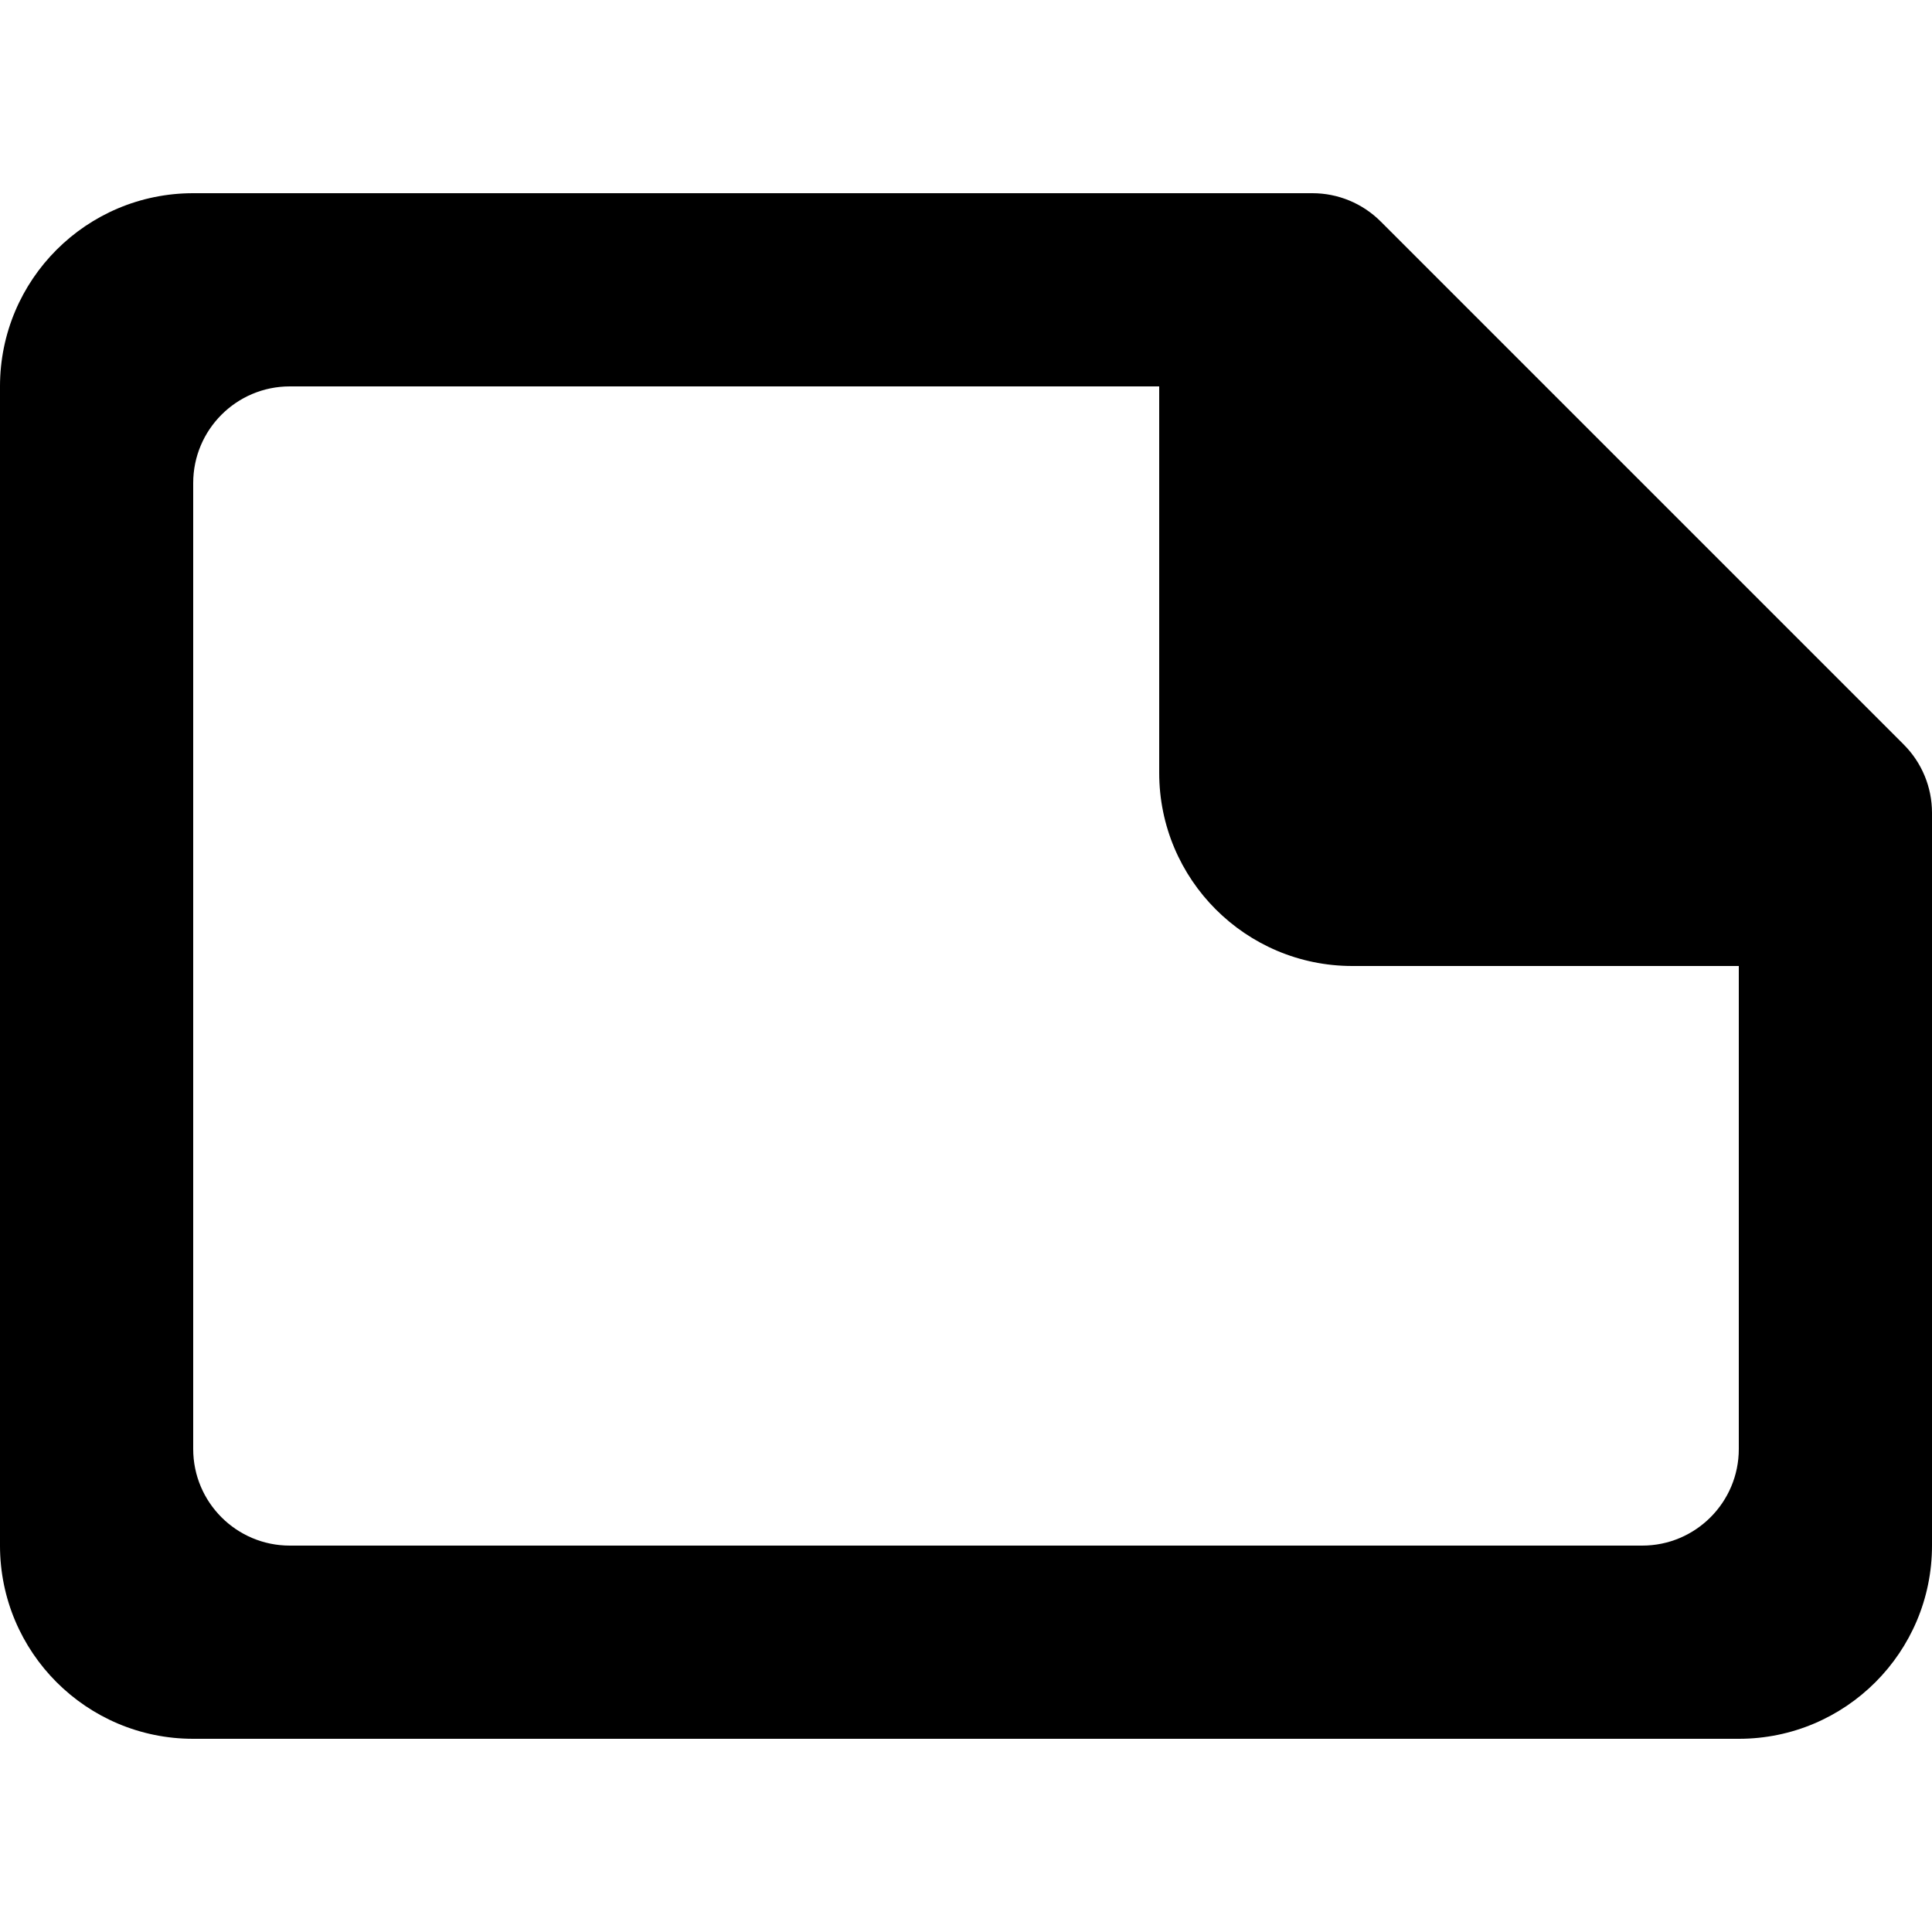
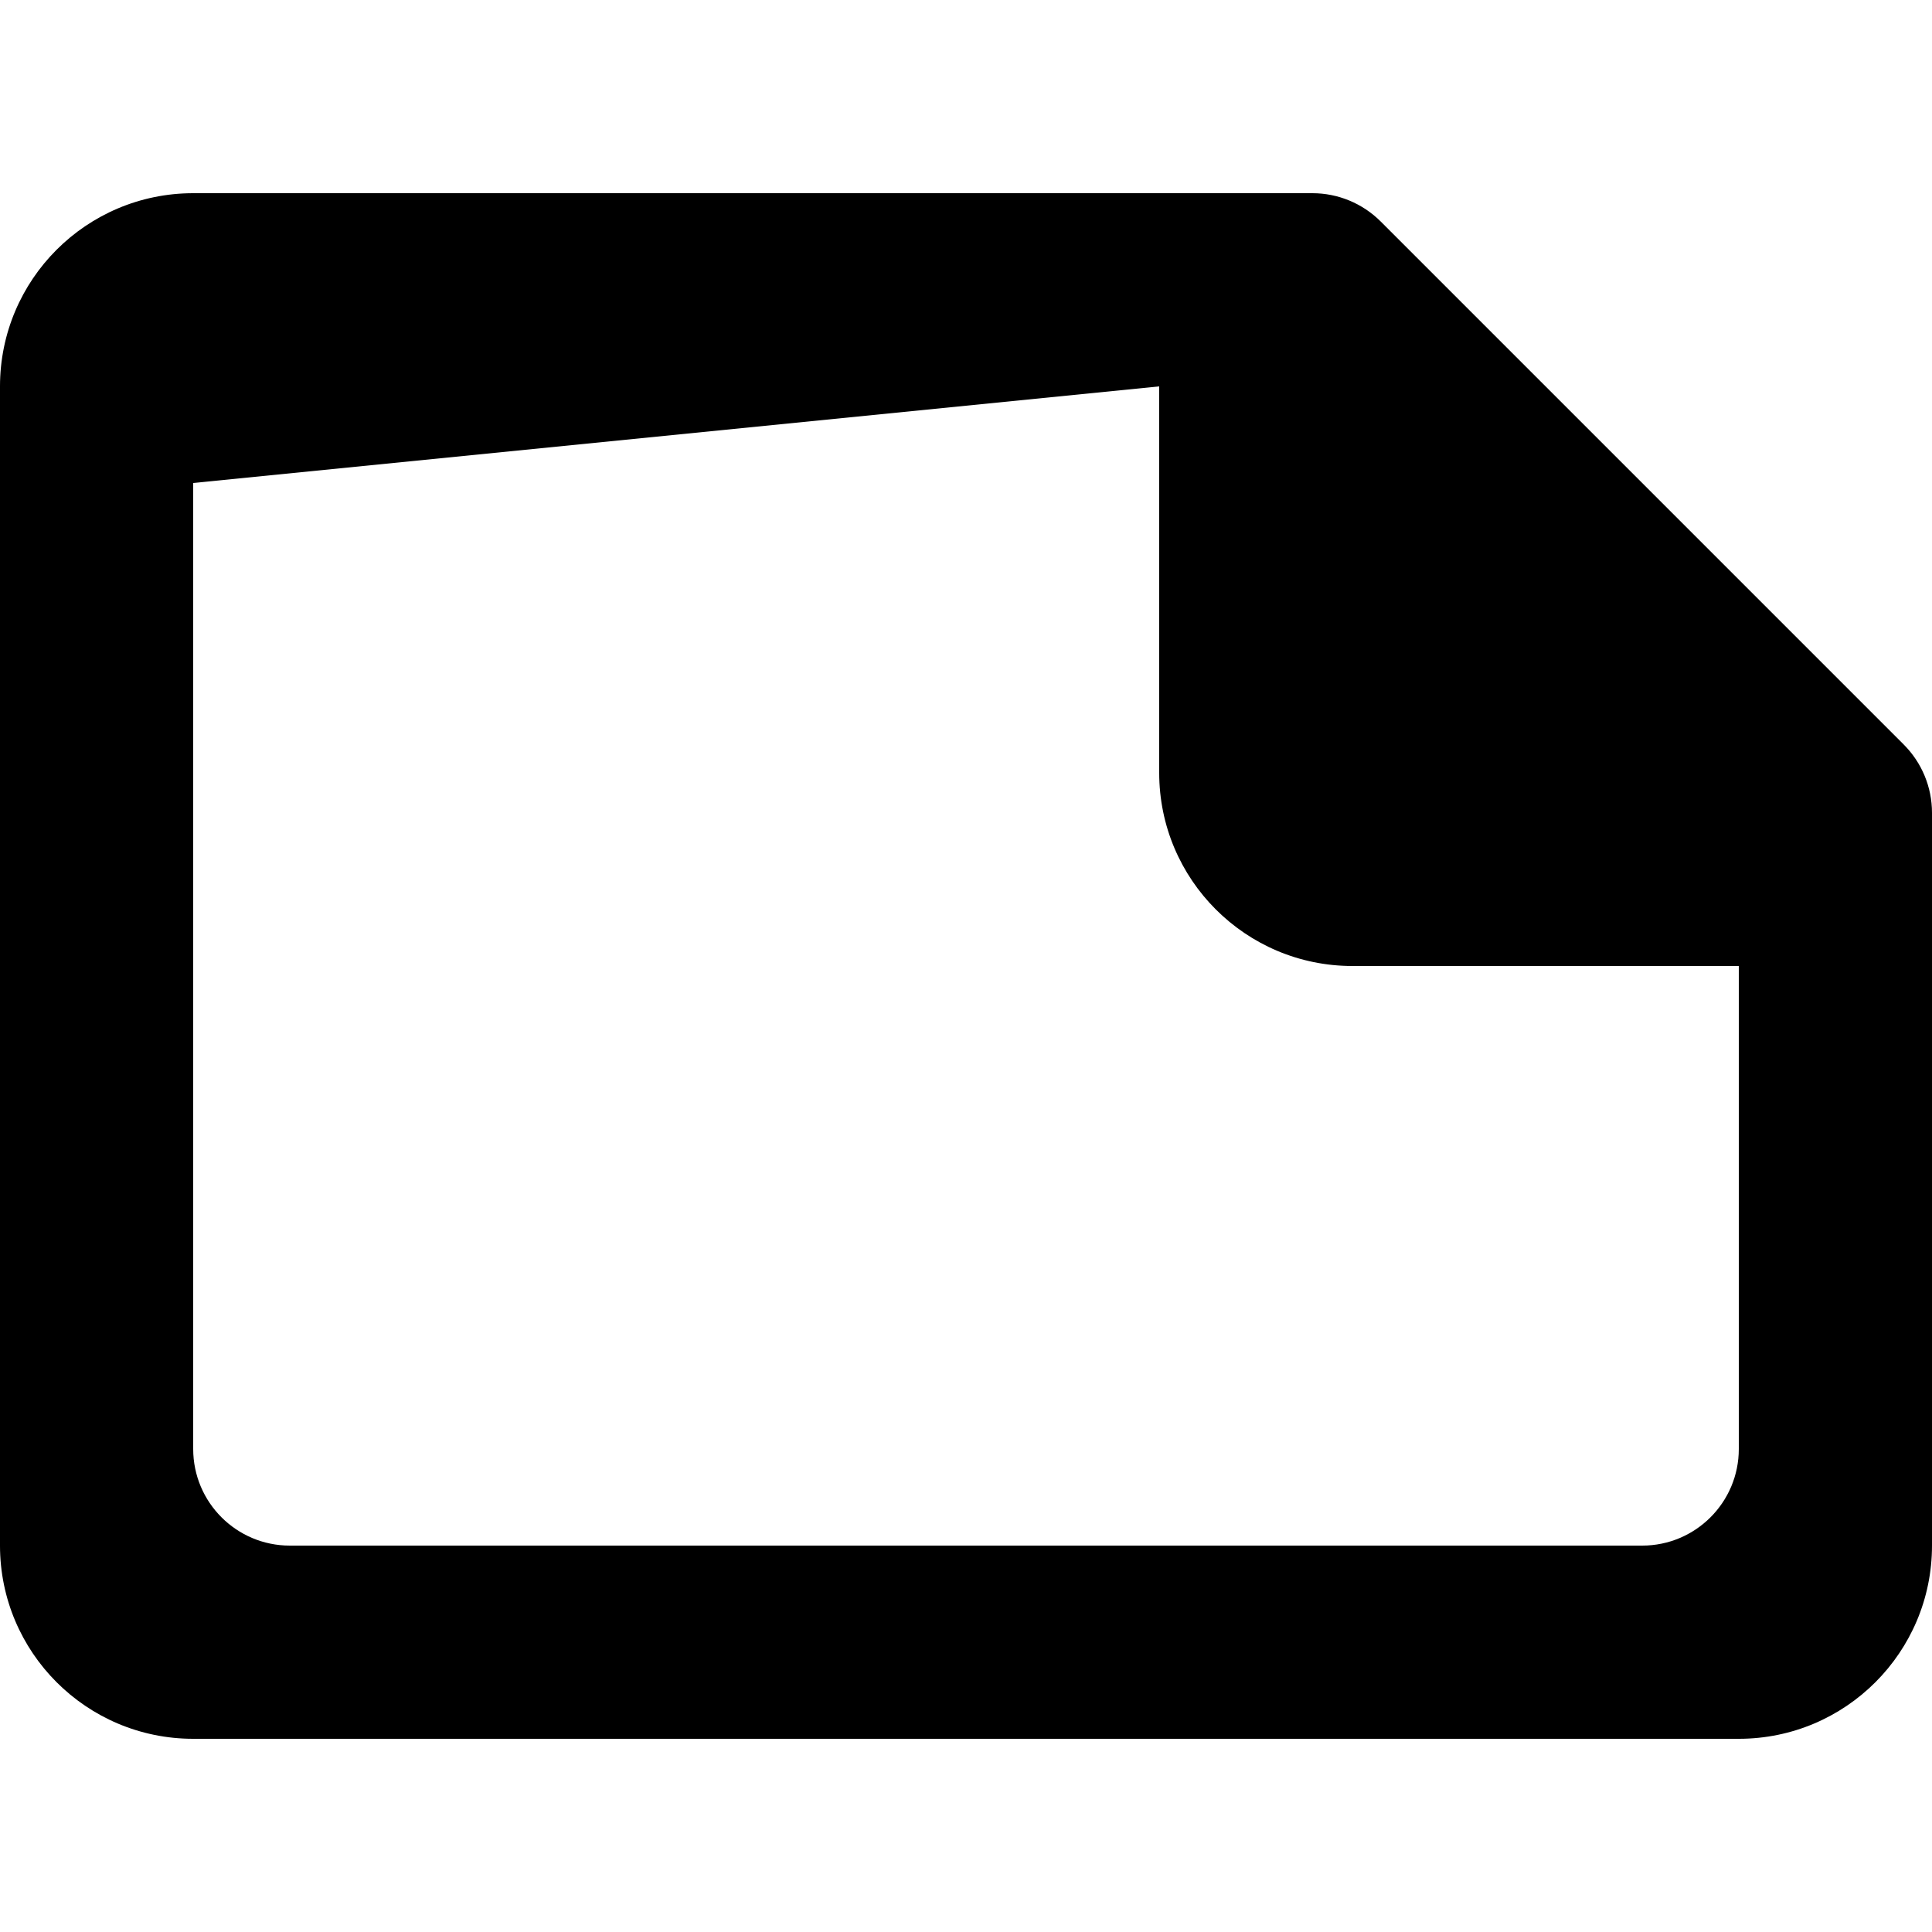
<svg xmlns="http://www.w3.org/2000/svg" width="800px" height="800px" viewBox="0 -2 20 20" version="1.1">
  <title>file_mini [#1716]</title>
  <desc>Created with Sketch.</desc>
  <defs>

</defs>
  <g id="Page-1" stroke="none" stroke-width="1" fill="none" fill-rule="evenodd">
    <g id="Dribbble-Light-Preview" transform="translate(-260, -1441)" fill="#000000">
      <g id="icons" transform="translate(56, 160)">
-         <path d="M222,1294 C222,1294.552 221.552,1295 221,1295 L207,1295 C206.448,1295 206,1294.552 206,1294 L206,1284 C206,1283.448 206.448,1283 207,1283 L216,1283 L216,1287 C216,1288.104 216.895,1289 218,1289 L222,1289 L222,1294 Z M223.707,1286.707 L218.293,1281.293 C218.105,1281.105 217.851,1281 217.586,1281 L206,1281 C204.895,1281 204,1281.895 204,1283 L204,1295 C204,1296.104 204.895,1297 206,1297 L222,1297 C223.105,1297 224,1296.104 224,1295 L224,1287.414 C224,1287.149 223.895,1286.895 223.707,1286.707 L223.707,1286.707 Z" id="file_mini-[#1716]">
+         <path d="M222,1294 C222,1294.552 221.552,1295 221,1295 L207,1295 C206.448,1295 206,1294.552 206,1294 L206,1284 L216,1283 L216,1287 C216,1288.104 216.895,1289 218,1289 L222,1289 L222,1294 Z M223.707,1286.707 L218.293,1281.293 C218.105,1281.105 217.851,1281 217.586,1281 L206,1281 C204.895,1281 204,1281.895 204,1283 L204,1295 C204,1296.104 204.895,1297 206,1297 L222,1297 C223.105,1297 224,1296.104 224,1295 L224,1287.414 C224,1287.149 223.895,1286.895 223.707,1286.707 L223.707,1286.707 Z" id="file_mini-[#1716]">

</path>
      </g>
    </g>
  </g>
</svg>